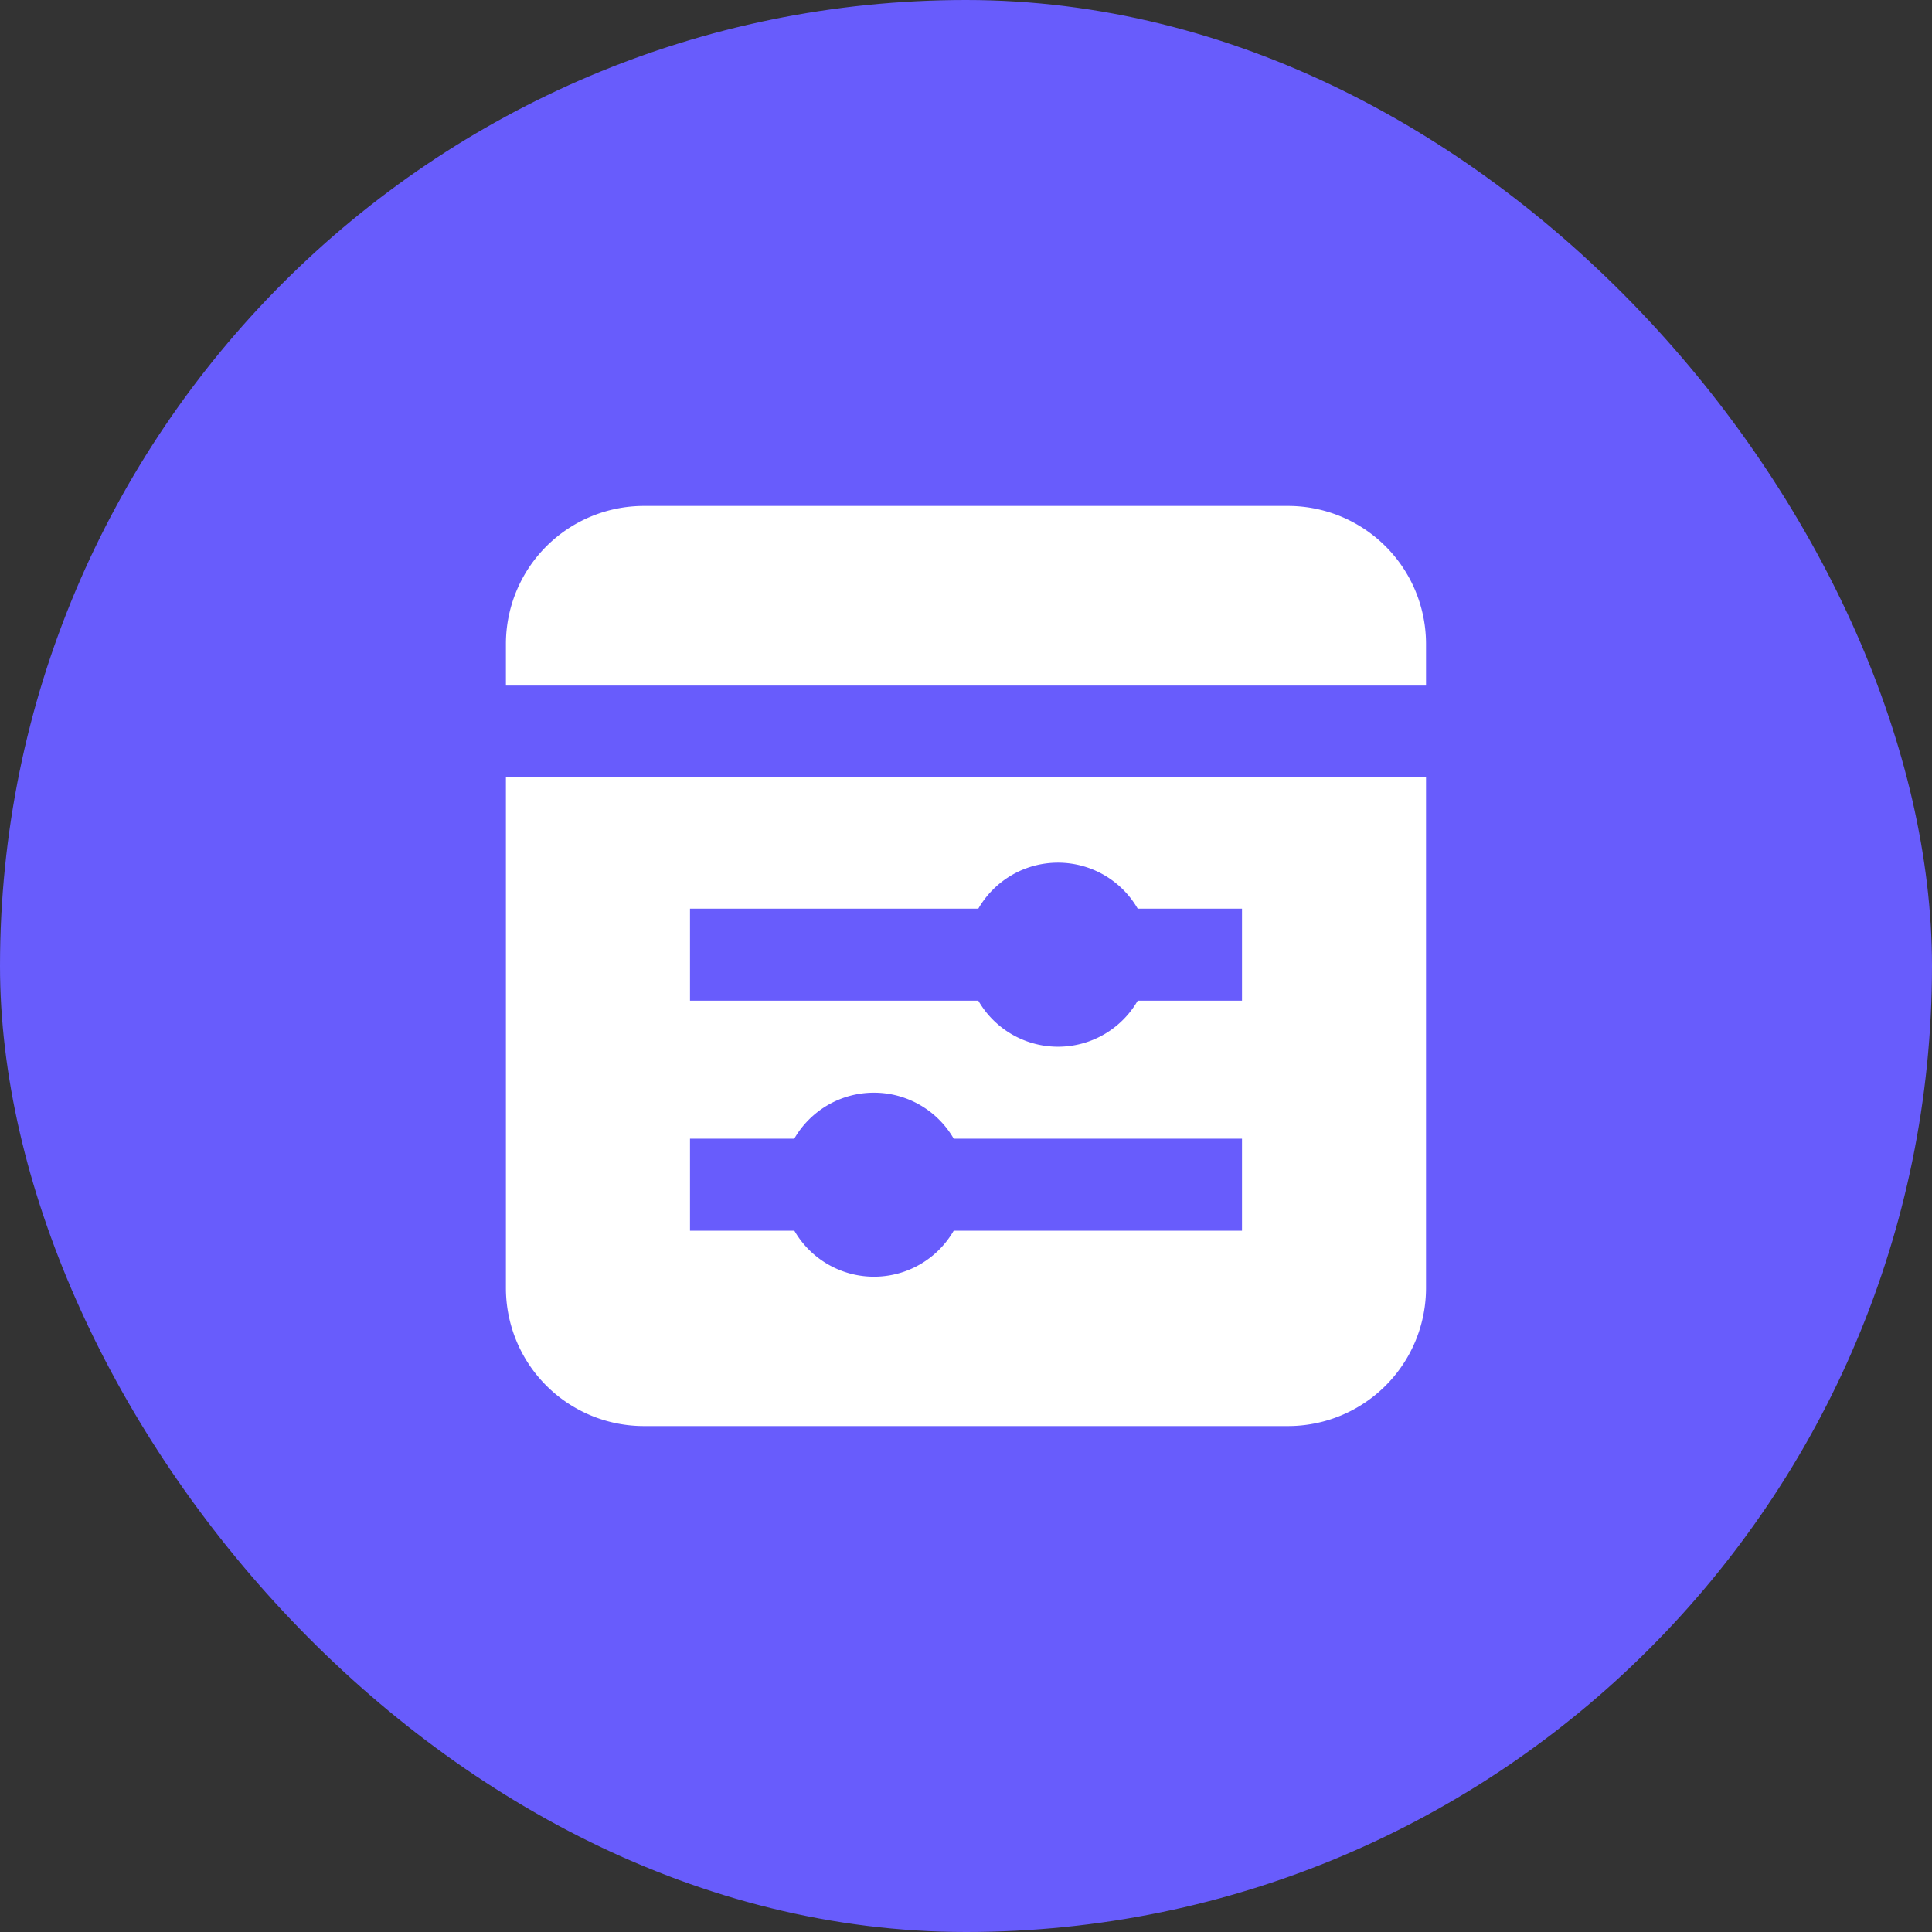
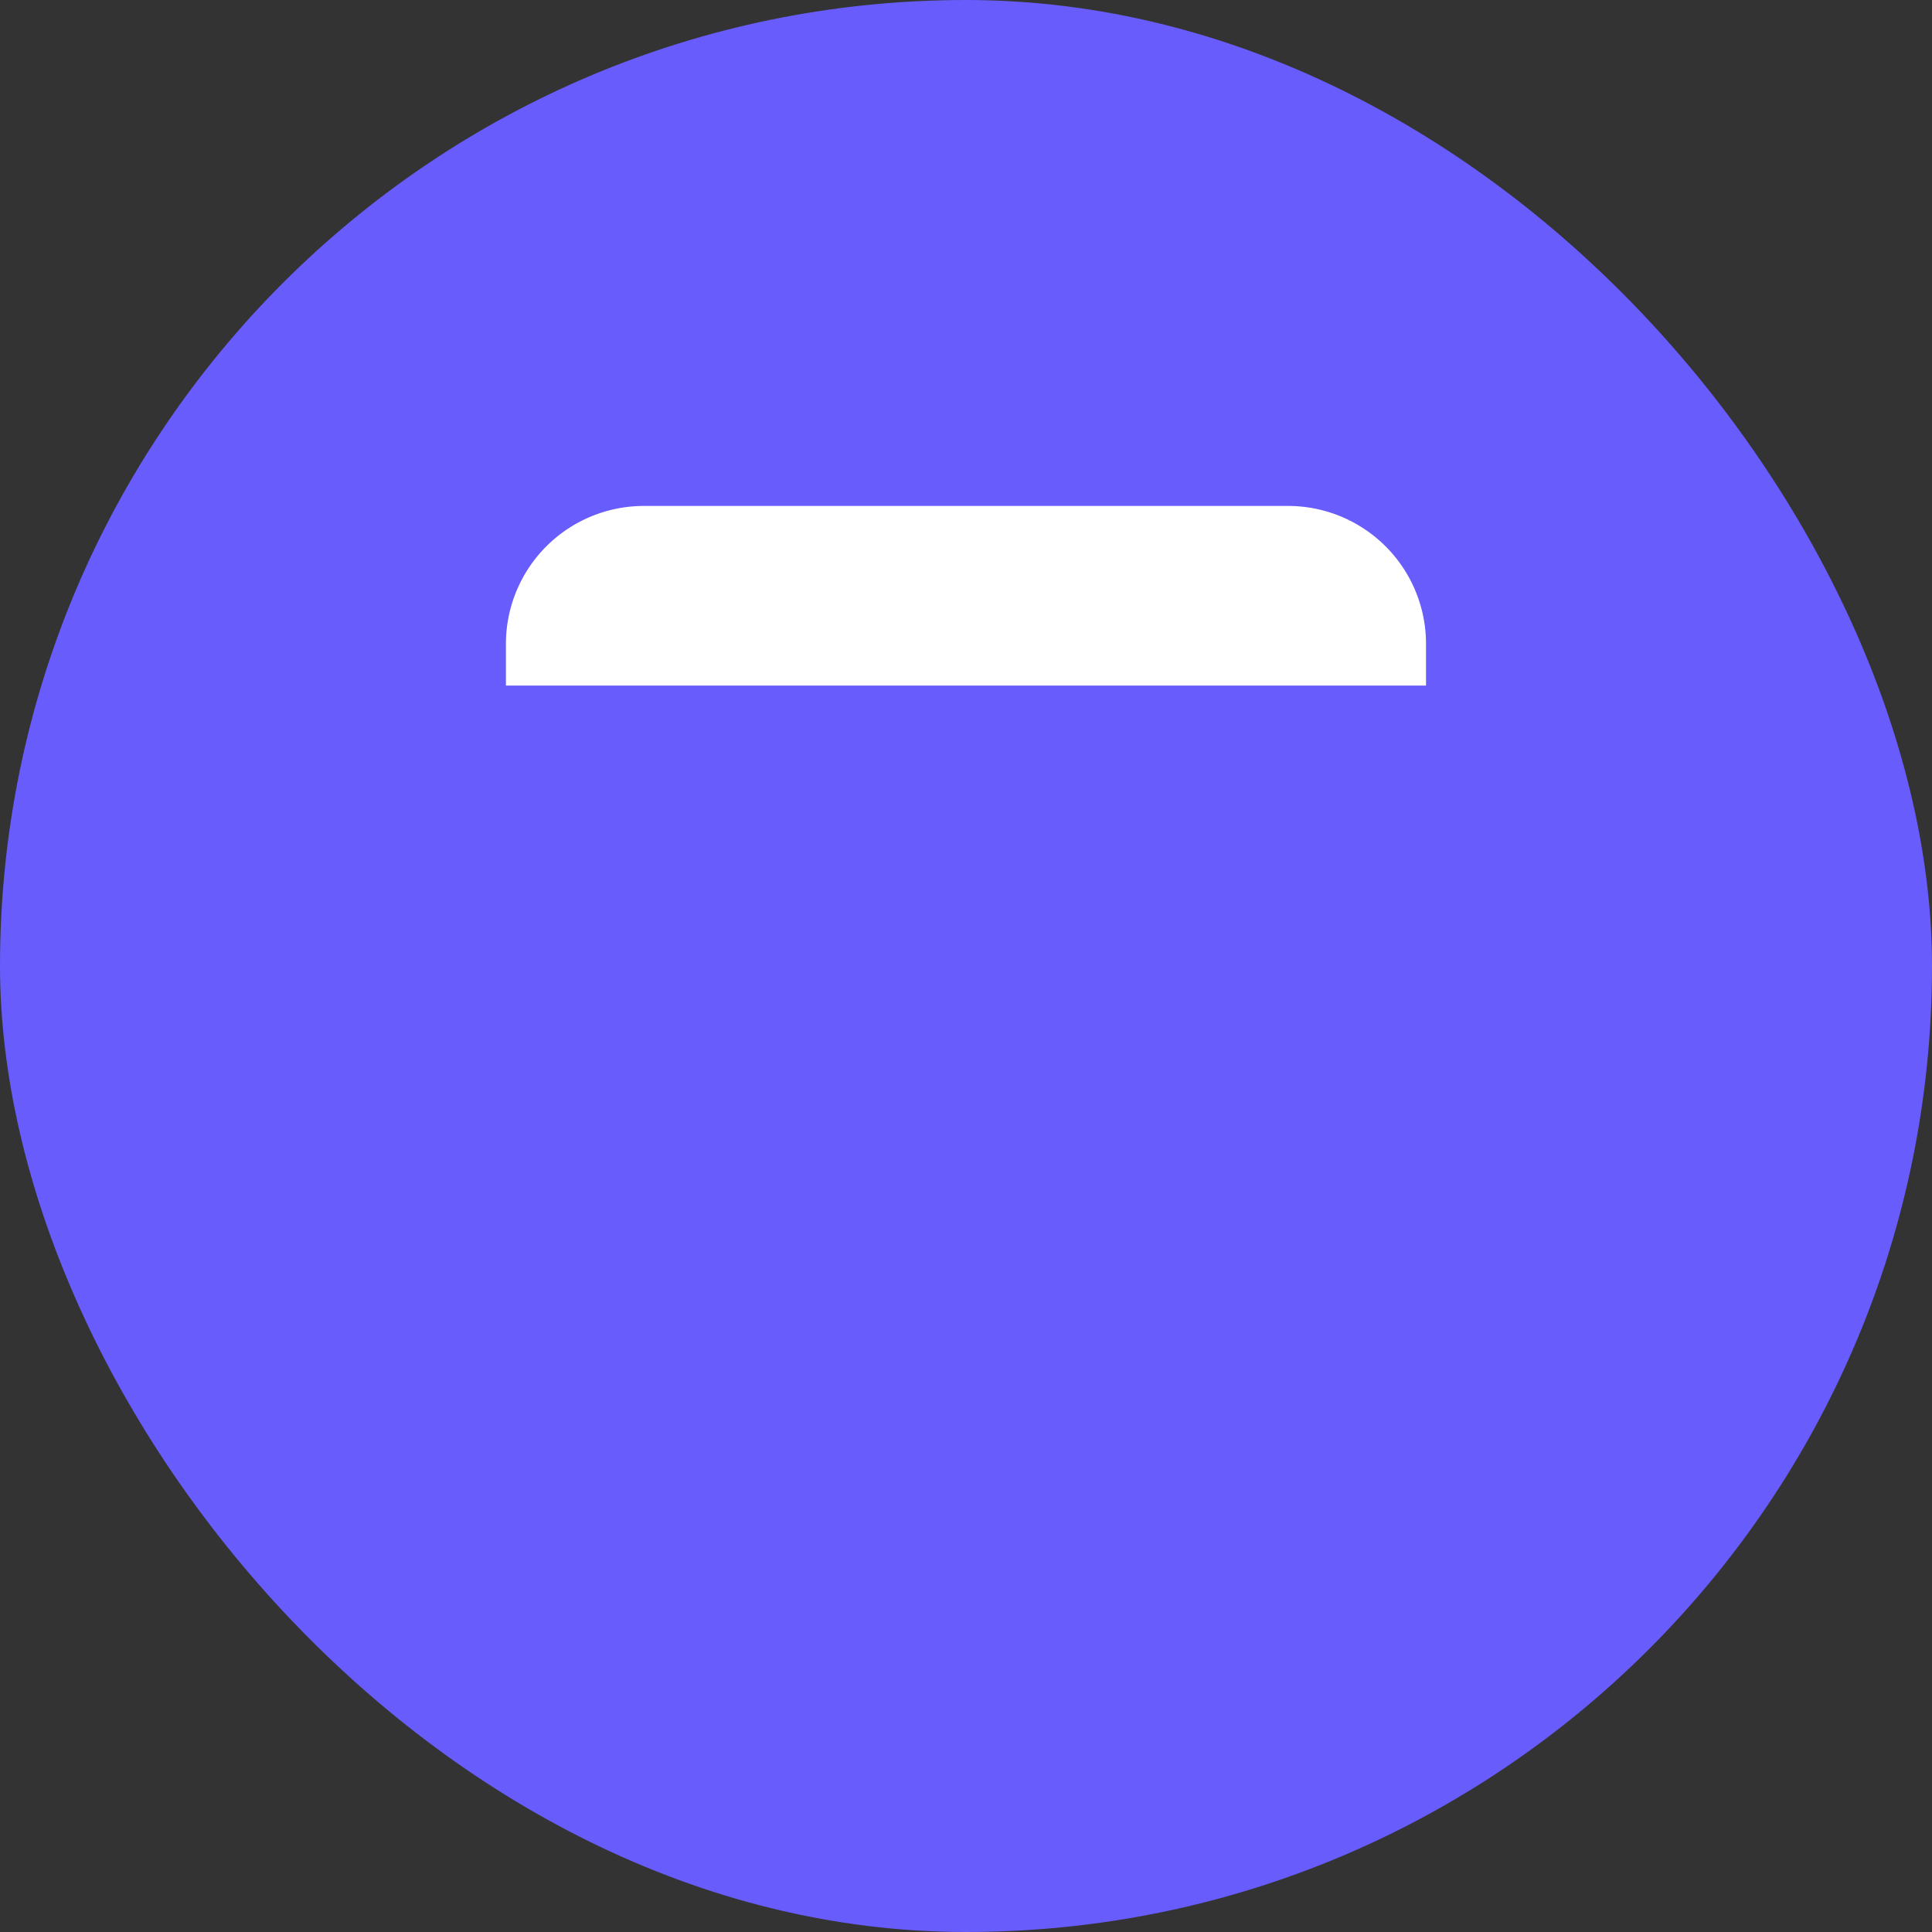
<svg xmlns="http://www.w3.org/2000/svg" fill="none" viewBox="0 0 56 56">
  <rect x="0" y="0" width="56" height="56" fill="#333333" stroke="none" />
  <rect width="56" height="56" fill="#685cfc" rx="28" />
-   <path fill="#fff" fill-rule="evenodd" d="M41.334 37.335a4 4 0 0 1-4 4h-18.67a4 4 0 0 1-4-4V22.532h26.67zm-16.002-5.663c-.987 0-1.849.536-2.31 1.333H20v2.667h3.024a2.667 2.667 0 0 0 4.62 0h8.356v-2.667h-8.356a2.67 2.67 0 0 0-2.311-1.333m5.334-6.667c-.987 0-1.85.536-2.31 1.333h-8.357v2.667h8.357a2.666 2.666 0 0 0 4.62 0h3.023v-2.667h-3.023a2.67 2.67 0 0 0-2.31-1.333" clip-rule="evenodd" />
-   <path fill="#fff" d="M37.334 14.665a4 4 0 0 1 4 4v1.207h-26.67v-1.207a4 4 0 0 1 4-4z" />
+   <path fill="#fff" d="M37.334 14.665a4 4 0 0 1 4 4v1.207h-26.67v-1.207a4 4 0 0 1 4-4" />
</svg>